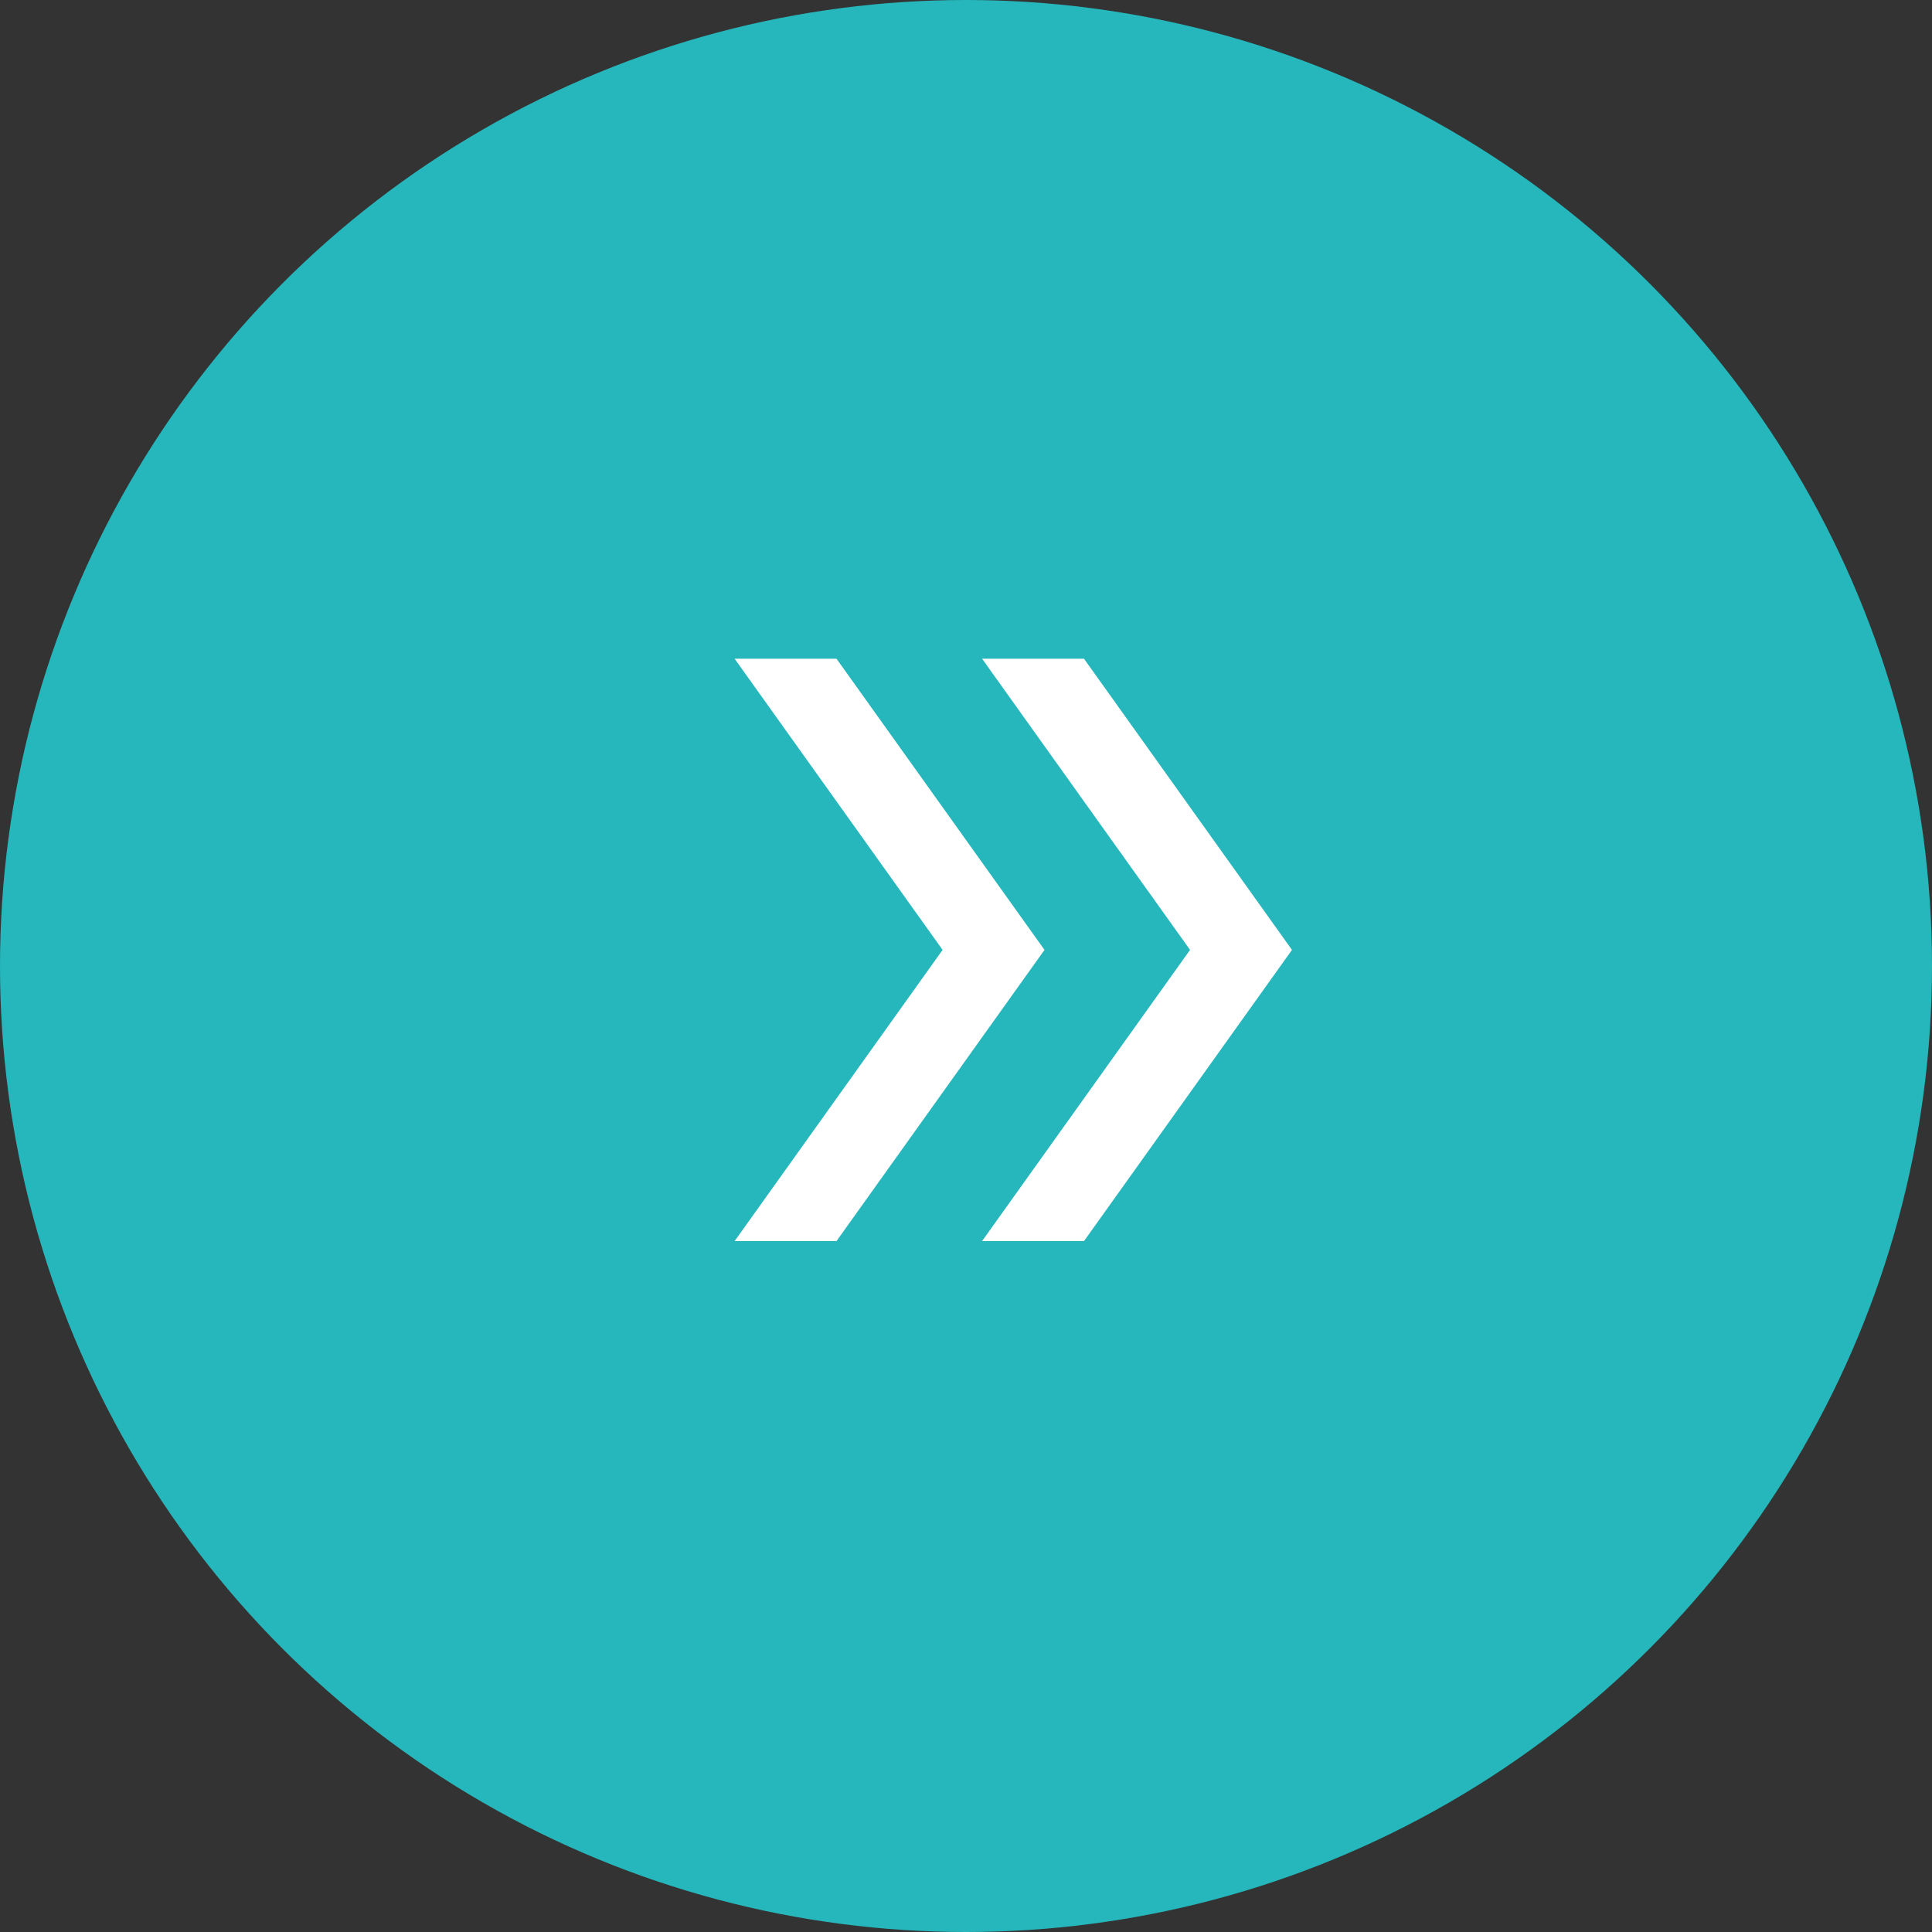
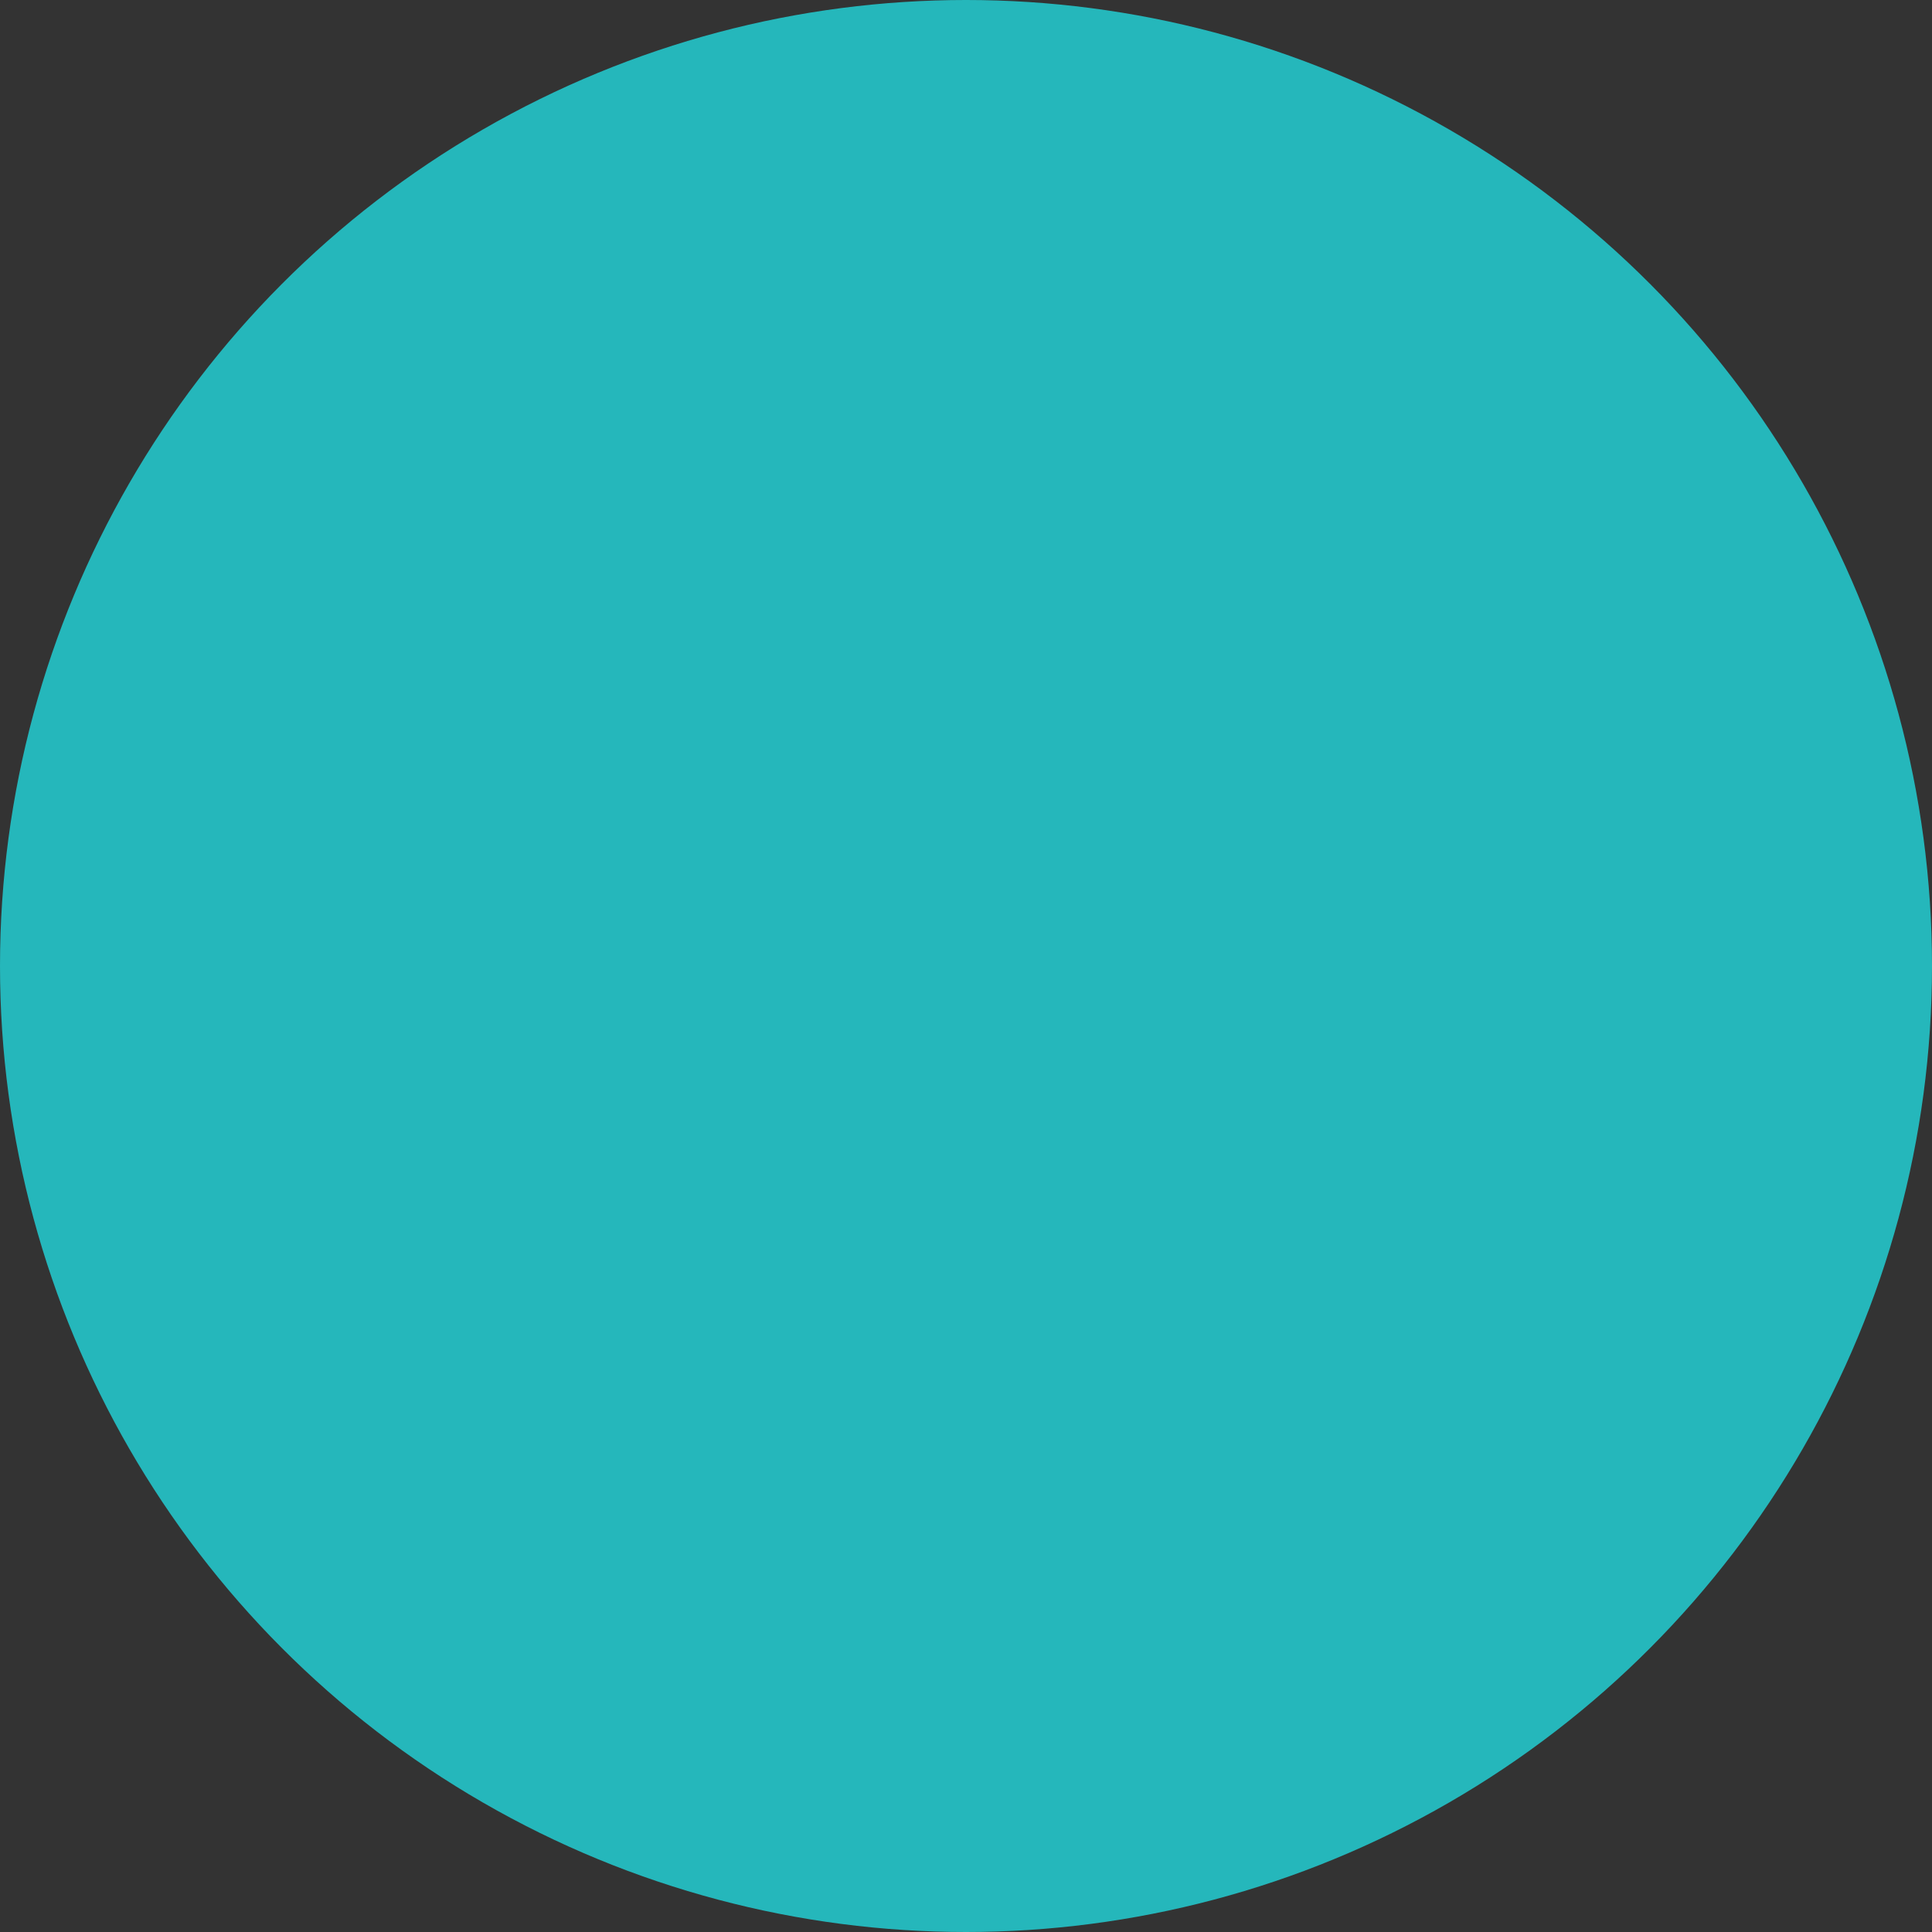
<svg xmlns="http://www.w3.org/2000/svg" width="60" height="60" viewBox="0 0 60 60" fill="none">
  <rect x="0" y="0" width="60" height="60" fill="#333333" stroke="none" />
  <circle cx="30" cy="30" r="30" fill="#25B7BB" />
-   <path d="M22.815 38.542L29.273 29.5L22.815 20.458H25.979L32.438 29.5L25.979 38.542H22.815ZM30.5 38.542L36.958 29.5L30.5 20.458H33.665L40.123 29.5L33.665 38.542H30.5Z" fill="white" />
</svg>